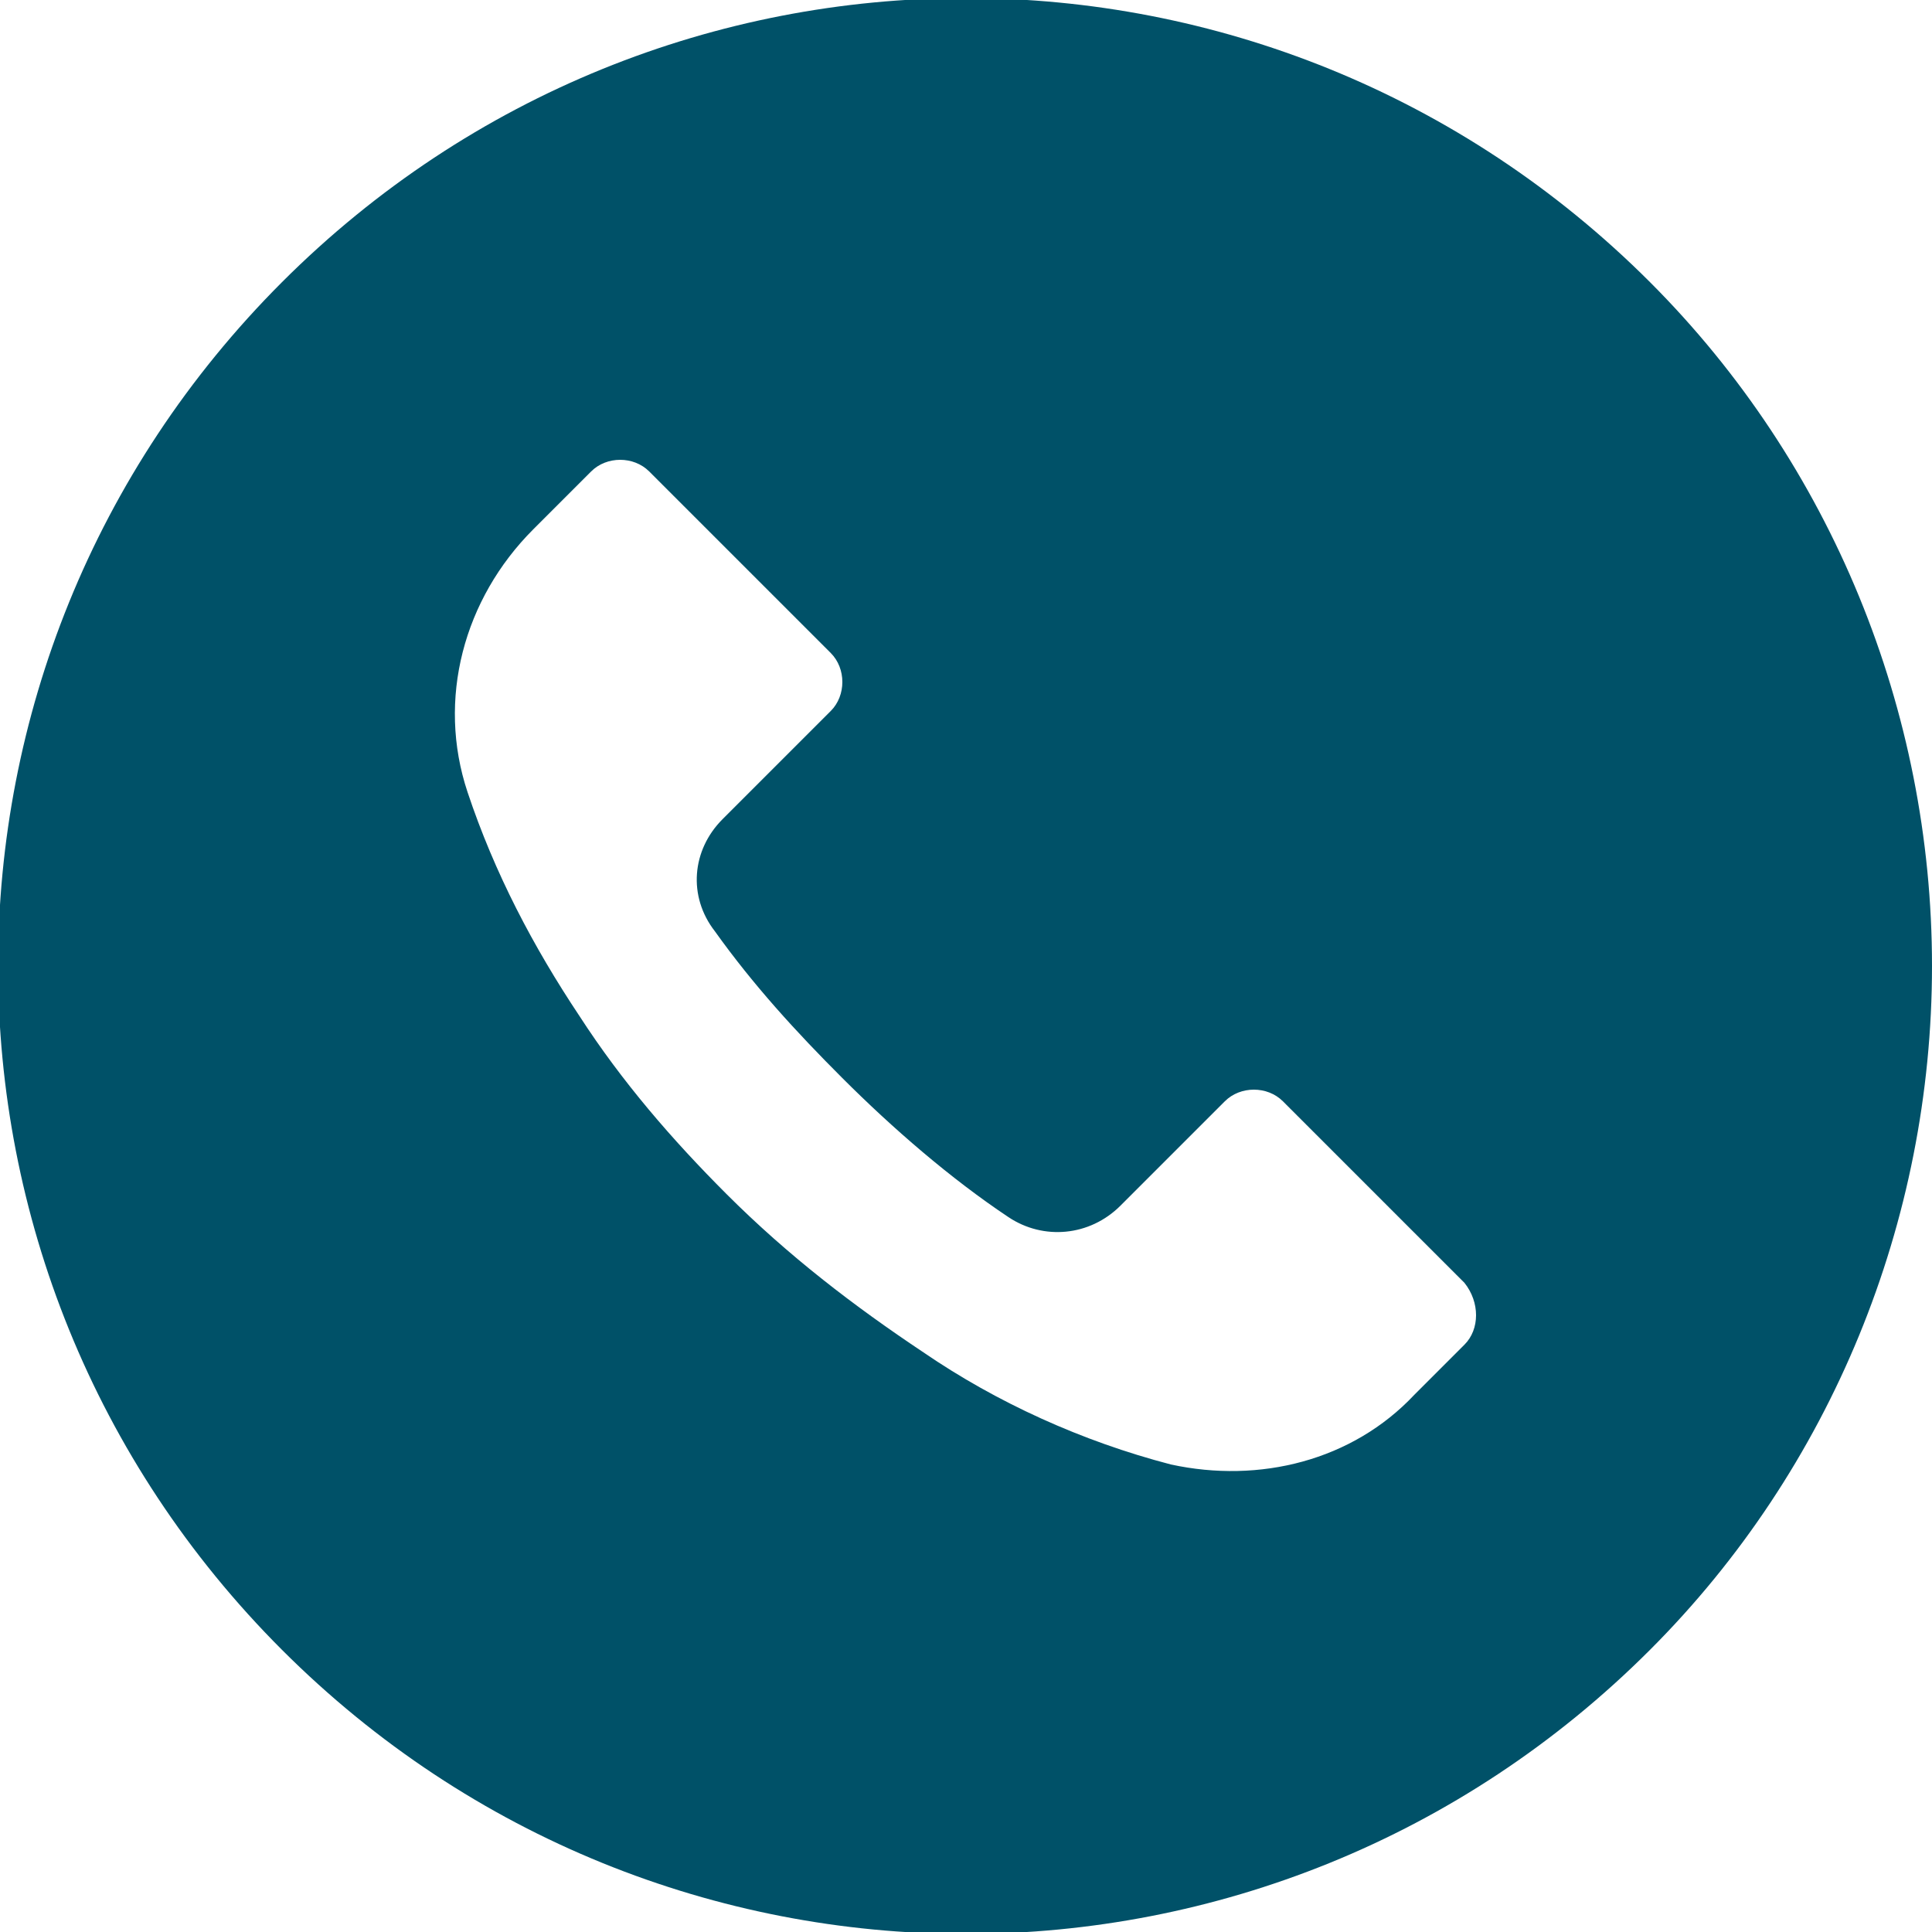
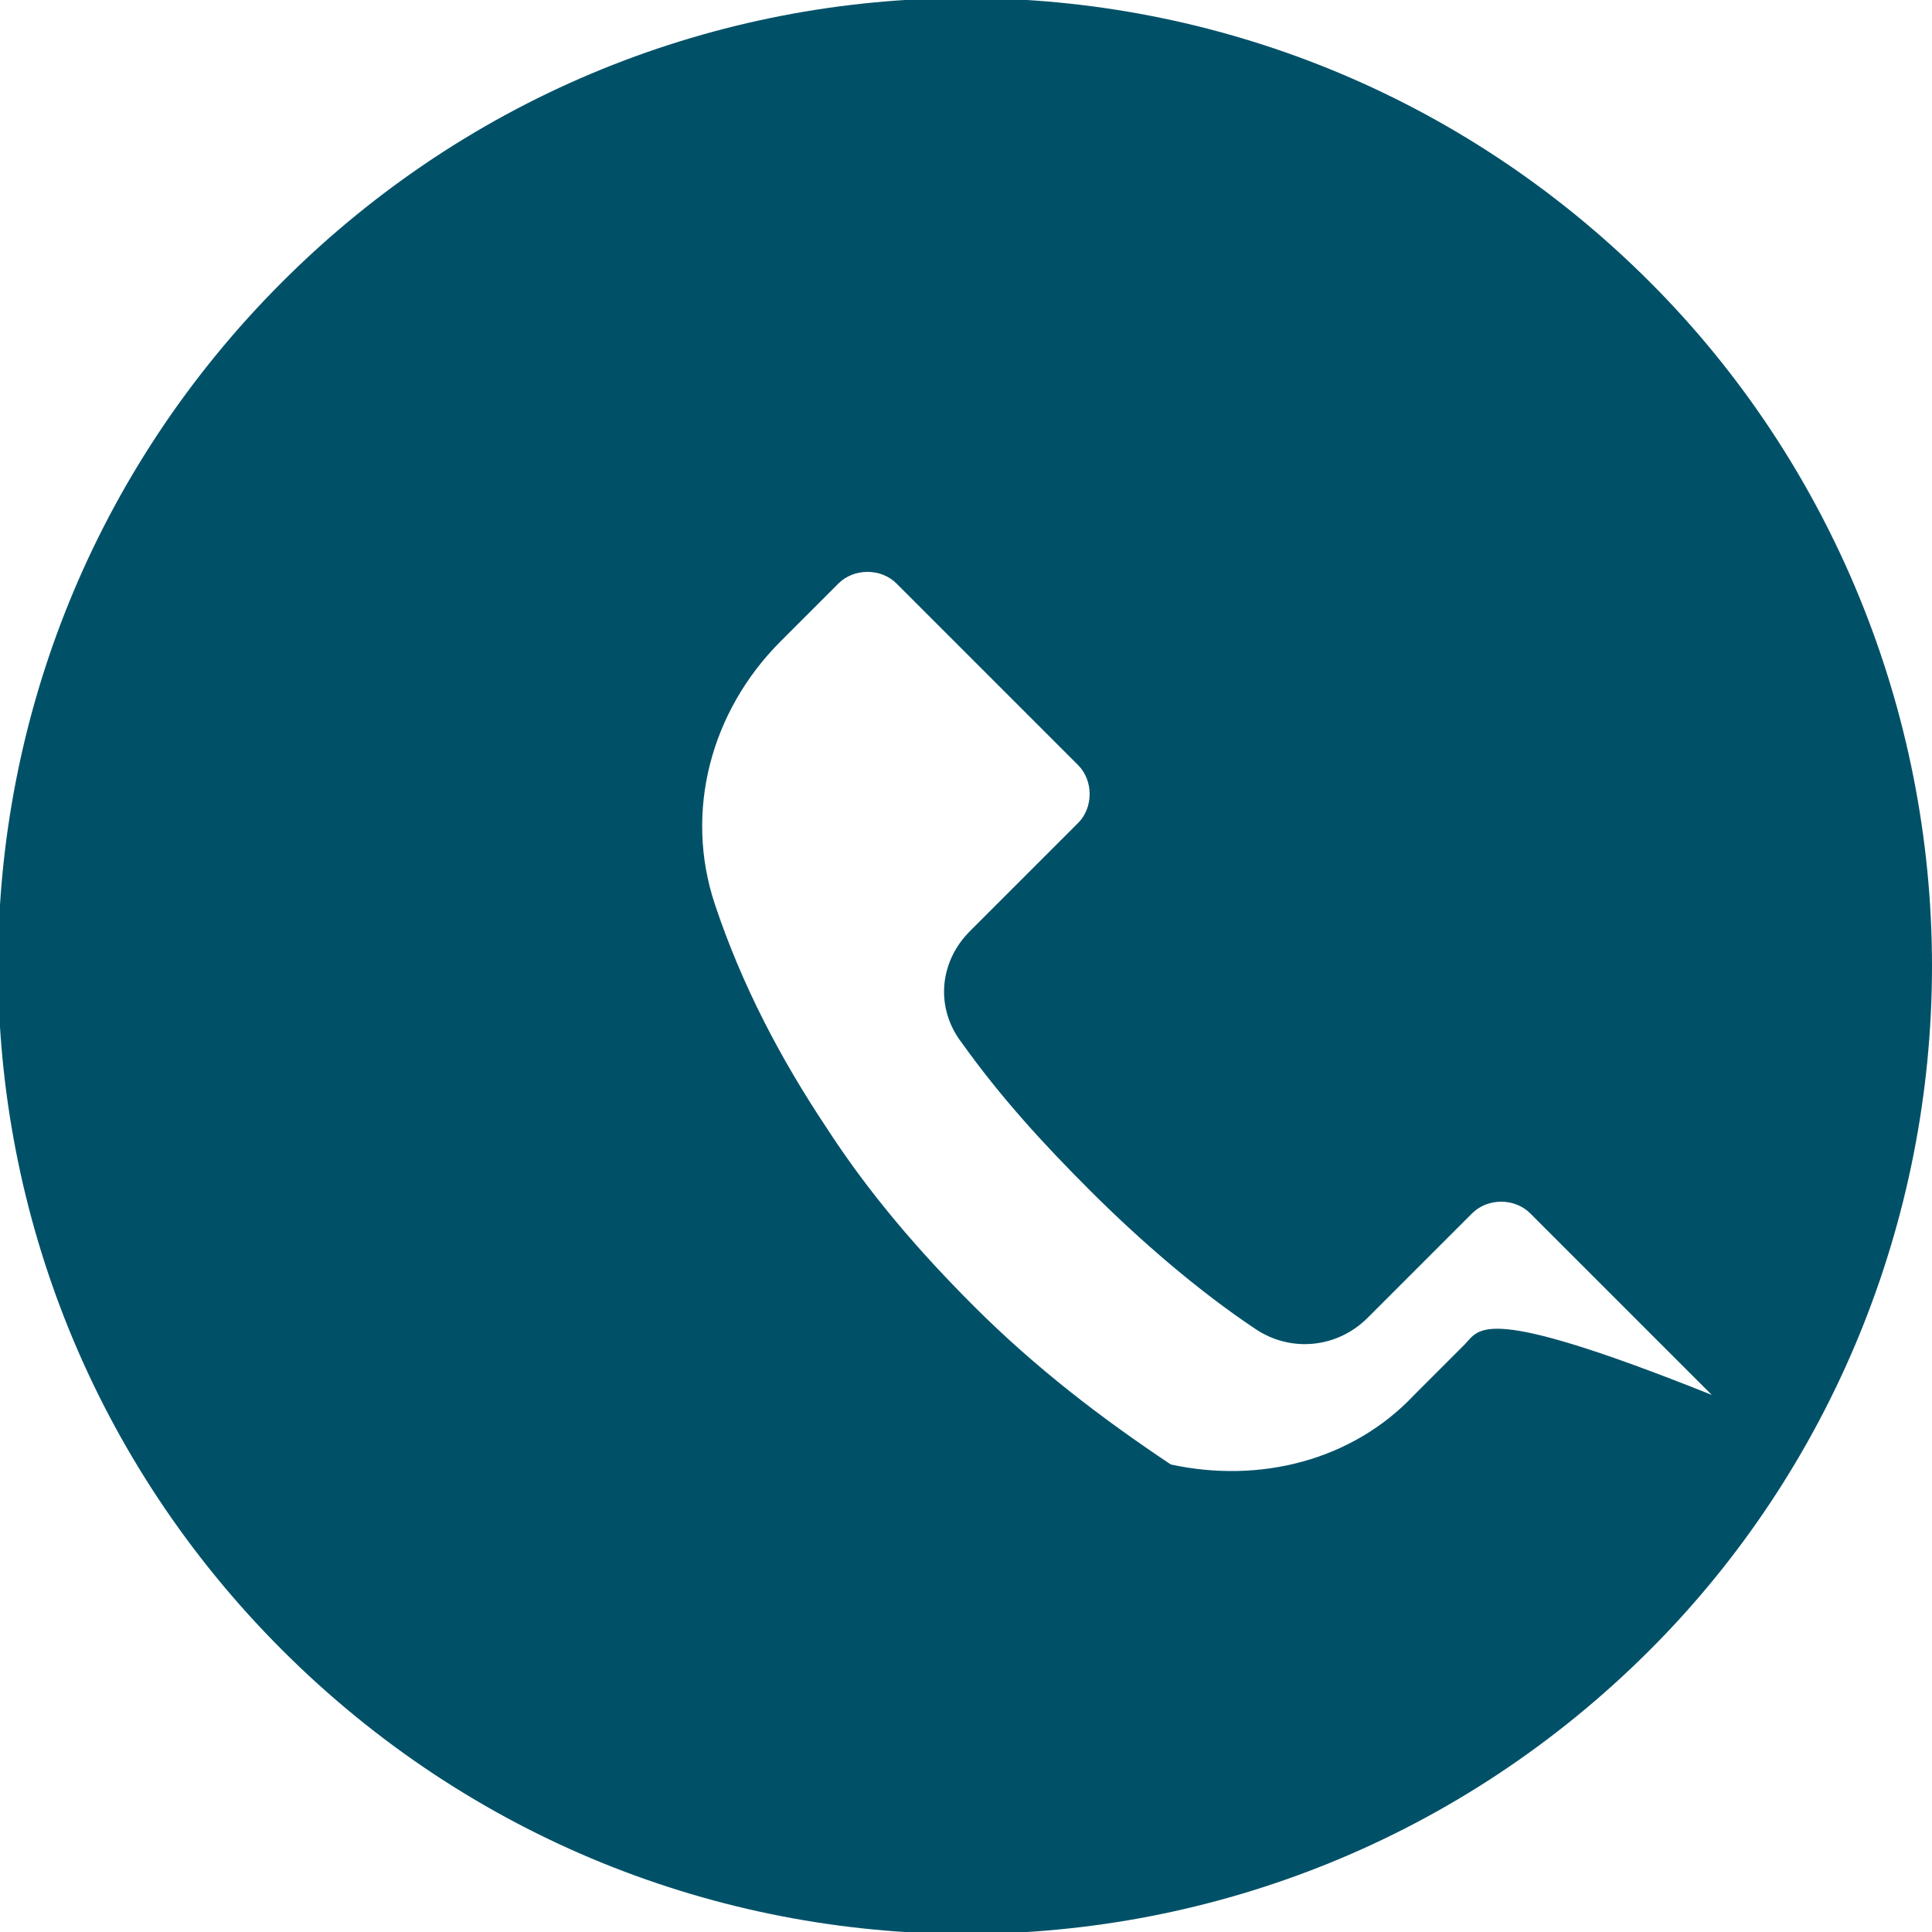
<svg xmlns="http://www.w3.org/2000/svg" version="1.1" id="Layer_1" x="0px" y="0px" viewBox="0 0 50 50" style="enable-background:new 0 0 50 50;" xml:space="preserve">
  <style type="text/css">
	.st0{fill:#005168;}
</style>
  <g>
    <g>
-       <path class="st0" d="M42.7,7.3c-9.8-9.8-25.6-9.8-35.4,0s-9.8,25.6,0,35.4s25.6,9.8,35.4,0C47.4,38,50,31.6,50,25    C50,18.4,47.4,12,42.7,7.3z M37.9,34.8C37.9,34.8,37.9,34.8,37.9,34.8L37.9,34.8l-1.3,1.3c-1.6,1.7-4,2.3-6.3,1.8    c-2.3-0.6-4.5-1.6-6.4-2.9c-1.8-1.2-3.5-2.5-5.1-4.1c-1.4-1.4-2.7-2.9-3.8-4.6c-1.2-1.8-2.2-3.7-2.9-5.8c-0.8-2.4-0.1-5,1.7-6.8    l1.5-1.5c0.4-0.4,1.1-0.4,1.5,0c0,0,0,0,0,0l4.7,4.7c0.4,0.4,0.4,1.1,0,1.5c0,0,0,0,0,0l-2.8,2.8c-0.8,0.8-0.9,2-0.2,2.9    c1,1.4,2.1,2.6,3.3,3.8c1.3,1.3,2.8,2.6,4.3,3.6c0.9,0.6,2.1,0.5,2.9-0.3l2.7-2.7c0.4-0.4,1.1-0.4,1.5,0c0,0,0,0,0,0l4.7,4.7    C38.3,33.7,38.3,34.4,37.9,34.8z" />
+       <path class="st0" d="M42.7,7.3c-9.8-9.8-25.6-9.8-35.4,0s-9.8,25.6,0,35.4s25.6,9.8,35.4,0C47.4,38,50,31.6,50,25    C50,18.4,47.4,12,42.7,7.3z M37.9,34.8C37.9,34.8,37.9,34.8,37.9,34.8L37.9,34.8l-1.3,1.3c-1.6,1.7-4,2.3-6.3,1.8    c-1.8-1.2-3.5-2.5-5.1-4.1c-1.4-1.4-2.7-2.9-3.8-4.6c-1.2-1.8-2.2-3.7-2.9-5.8c-0.8-2.4-0.1-5,1.7-6.8    l1.5-1.5c0.4-0.4,1.1-0.4,1.5,0c0,0,0,0,0,0l4.7,4.7c0.4,0.4,0.4,1.1,0,1.5c0,0,0,0,0,0l-2.8,2.8c-0.8,0.8-0.9,2-0.2,2.9    c1,1.4,2.1,2.6,3.3,3.8c1.3,1.3,2.8,2.6,4.3,3.6c0.9,0.6,2.1,0.5,2.9-0.3l2.7-2.7c0.4-0.4,1.1-0.4,1.5,0c0,0,0,0,0,0l4.7,4.7    C38.3,33.7,38.3,34.4,37.9,34.8z" />
    </g>
  </g>
</svg>